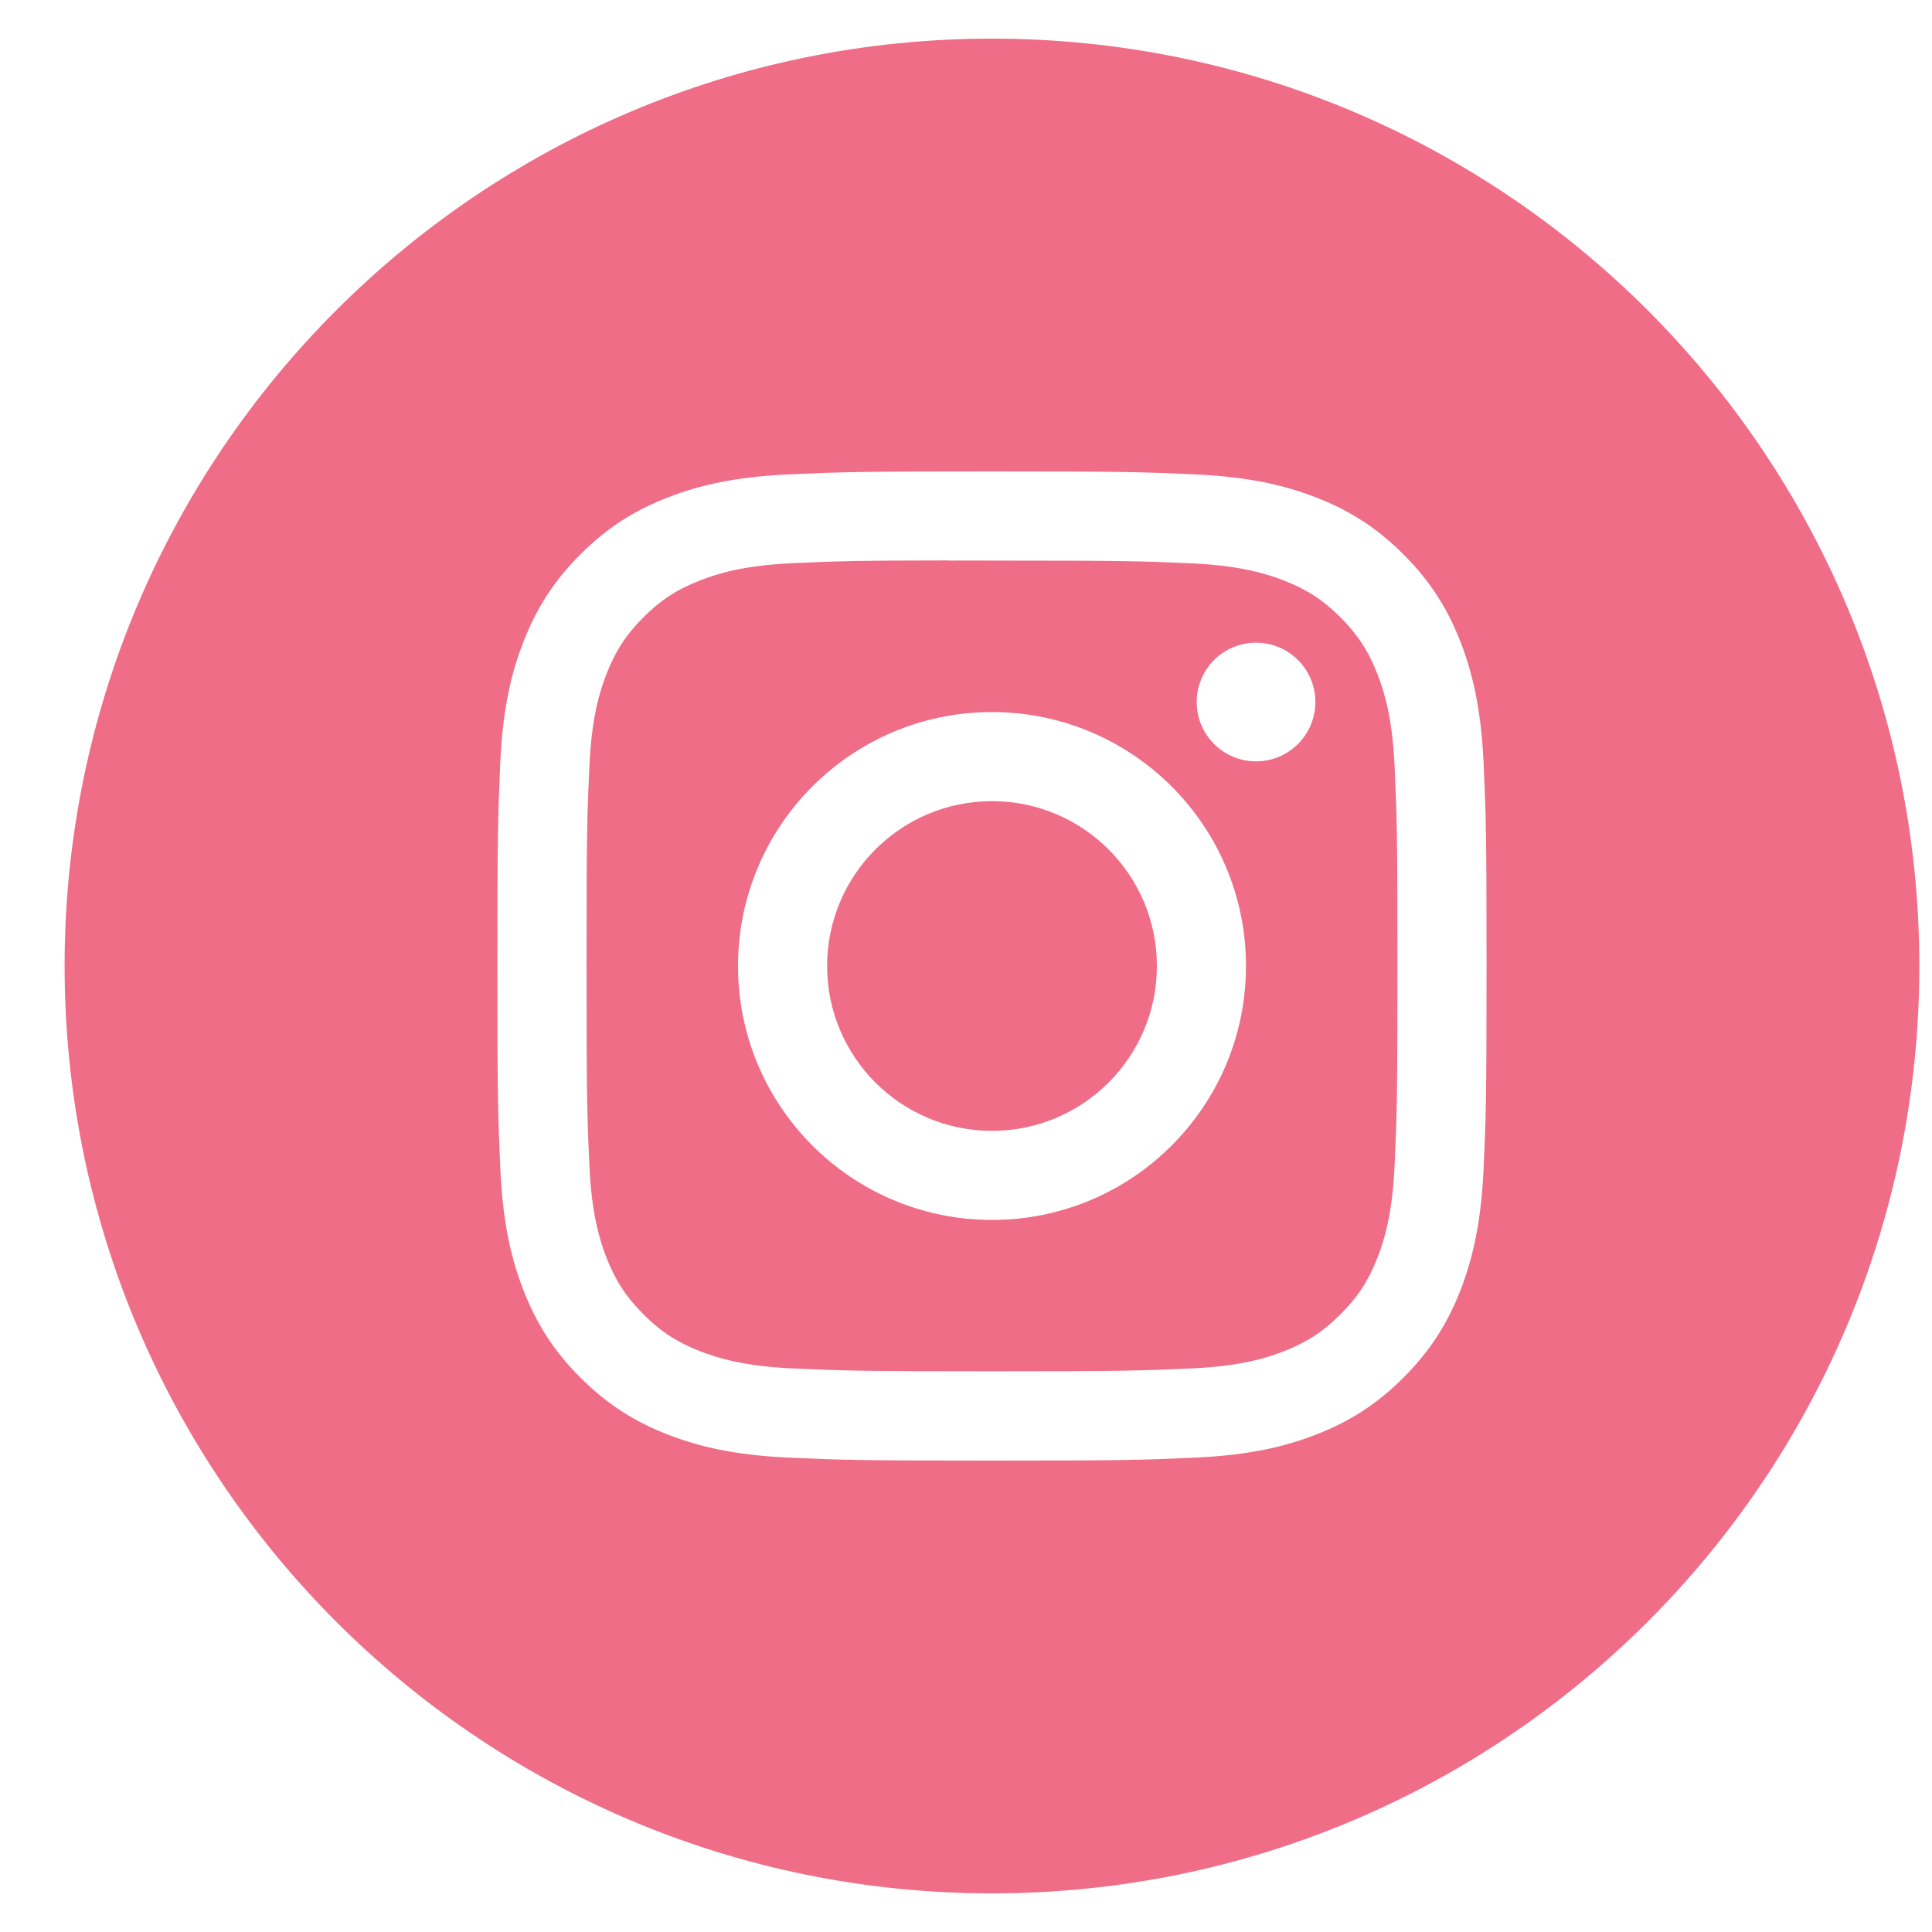
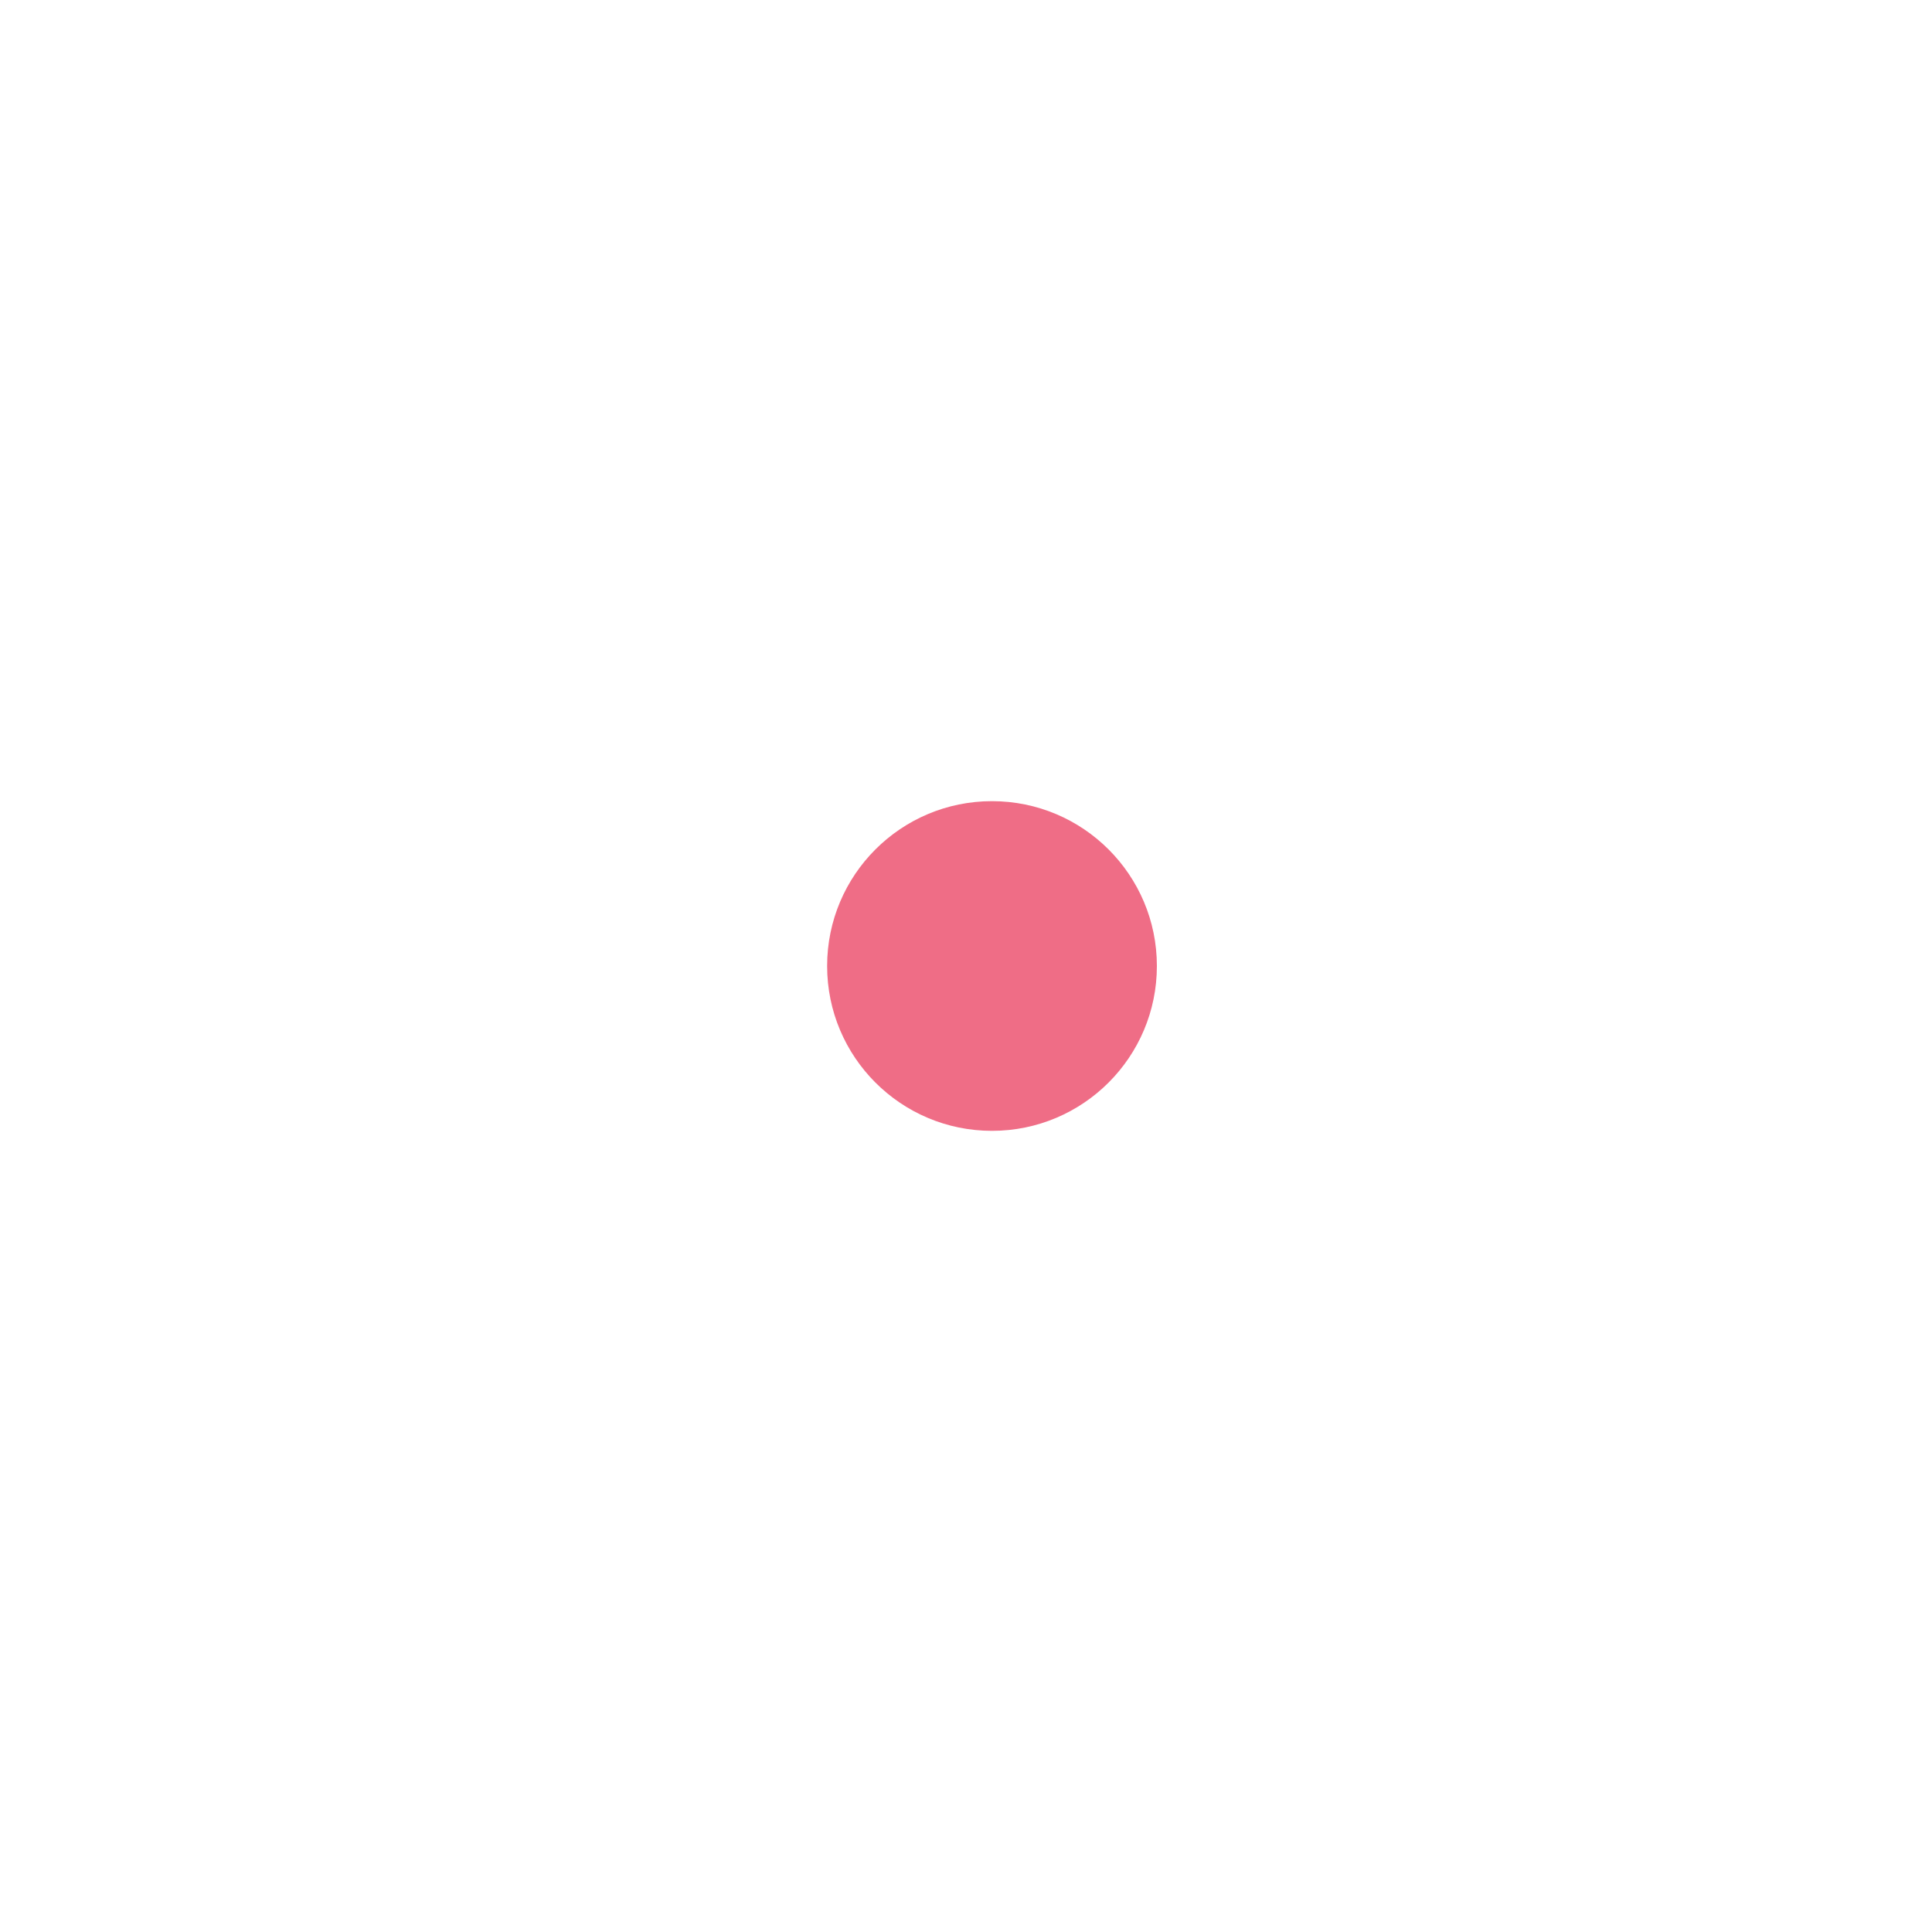
<svg xmlns="http://www.w3.org/2000/svg" width="25" height="25" viewBox="0 0 25 25" fill="none">
-   <path fill-rule="evenodd" clip-rule="evenodd" d="M12.836 0.5C6.209 0.5 0.836 5.873 0.836 12.5C0.836 19.127 6.209 24.5 12.836 24.5C19.463 24.5 24.836 19.127 24.836 12.5C24.836 5.873 19.463 0.5 12.836 0.5ZM10.198 6.139C10.88 6.108 11.098 6.1 12.836 6.1H12.835C14.573 6.1 14.791 6.108 15.473 6.139C16.155 6.17 16.62 6.278 17.028 6.436C17.449 6.599 17.805 6.818 18.161 7.174C18.517 7.53 18.736 7.887 18.9 8.308C19.057 8.715 19.165 9.18 19.197 9.861C19.228 10.544 19.236 10.762 19.236 12.5C19.236 14.238 19.228 14.456 19.197 15.139C19.165 15.82 19.057 16.285 18.9 16.692C18.736 17.113 18.517 17.47 18.161 17.826C17.806 18.181 17.449 18.401 17.028 18.564C16.621 18.722 16.155 18.83 15.474 18.861C14.791 18.892 14.574 18.9 12.836 18.9C11.098 18.9 10.88 18.892 10.197 18.861C9.516 18.83 9.051 18.722 8.643 18.564C8.223 18.401 7.866 18.181 7.51 17.826C7.154 17.47 6.936 17.113 6.772 16.692C6.614 16.285 6.506 15.82 6.475 15.138C6.444 14.456 6.436 14.238 6.436 12.5C6.436 10.762 6.444 10.544 6.474 9.861C6.505 9.18 6.613 8.715 6.772 8.308C6.936 7.887 7.154 7.53 7.51 7.174C7.866 6.818 8.223 6.599 8.644 6.436C9.051 6.278 9.516 6.17 10.198 6.139Z" fill="#EF6D86" />
-   <path fill-rule="evenodd" clip-rule="evenodd" d="M12.262 7.254C12.374 7.253 12.494 7.253 12.623 7.253L12.837 7.254C14.545 7.254 14.748 7.26 15.423 7.29C16.047 7.319 16.385 7.423 16.611 7.511C16.91 7.627 17.123 7.765 17.346 7.989C17.57 8.213 17.709 8.427 17.825 8.725C17.913 8.951 18.017 9.289 18.046 9.913C18.076 10.588 18.083 10.791 18.083 12.499C18.083 14.207 18.076 14.409 18.046 15.084C18.017 15.708 17.913 16.047 17.825 16.272C17.709 16.571 17.57 16.784 17.346 17.007C17.122 17.231 16.91 17.37 16.611 17.486C16.386 17.574 16.047 17.678 15.423 17.707C14.748 17.737 14.545 17.744 12.837 17.744C11.128 17.744 10.925 17.737 10.25 17.707C9.626 17.678 9.288 17.573 9.062 17.486C8.763 17.37 8.55 17.231 8.326 17.007C8.102 16.783 7.963 16.57 7.847 16.272C7.759 16.046 7.655 15.708 7.627 15.084C7.596 14.409 7.59 14.206 7.59 12.497C7.59 10.788 7.596 10.586 7.627 9.912C7.655 9.288 7.759 8.949 7.847 8.724C7.963 8.425 8.102 8.212 8.326 7.988C8.55 7.764 8.763 7.625 9.062 7.509C9.288 7.421 9.626 7.317 10.25 7.288C10.841 7.261 11.07 7.253 12.262 7.252V7.254ZM16.253 8.316C15.829 8.316 15.485 8.66 15.485 9.084C15.485 9.508 15.829 9.852 16.253 9.852C16.677 9.852 17.021 9.508 17.021 9.084C17.021 8.66 16.677 8.316 16.253 8.316V8.316ZM9.55 12.5C9.55 10.685 11.021 9.214 12.836 9.214C14.652 9.214 16.123 10.685 16.123 12.5C16.123 14.315 14.652 15.786 12.837 15.786C11.021 15.786 9.55 14.315 9.55 12.5Z" fill="#EF6D86" />
  <path d="M12.836 10.367C14.015 10.367 14.97 11.322 14.97 12.5C14.97 13.678 14.015 14.633 12.836 14.633C11.658 14.633 10.703 13.678 10.703 12.5C10.703 11.322 11.658 10.367 12.836 10.367Z" fill="#EF6D86" />
</svg>